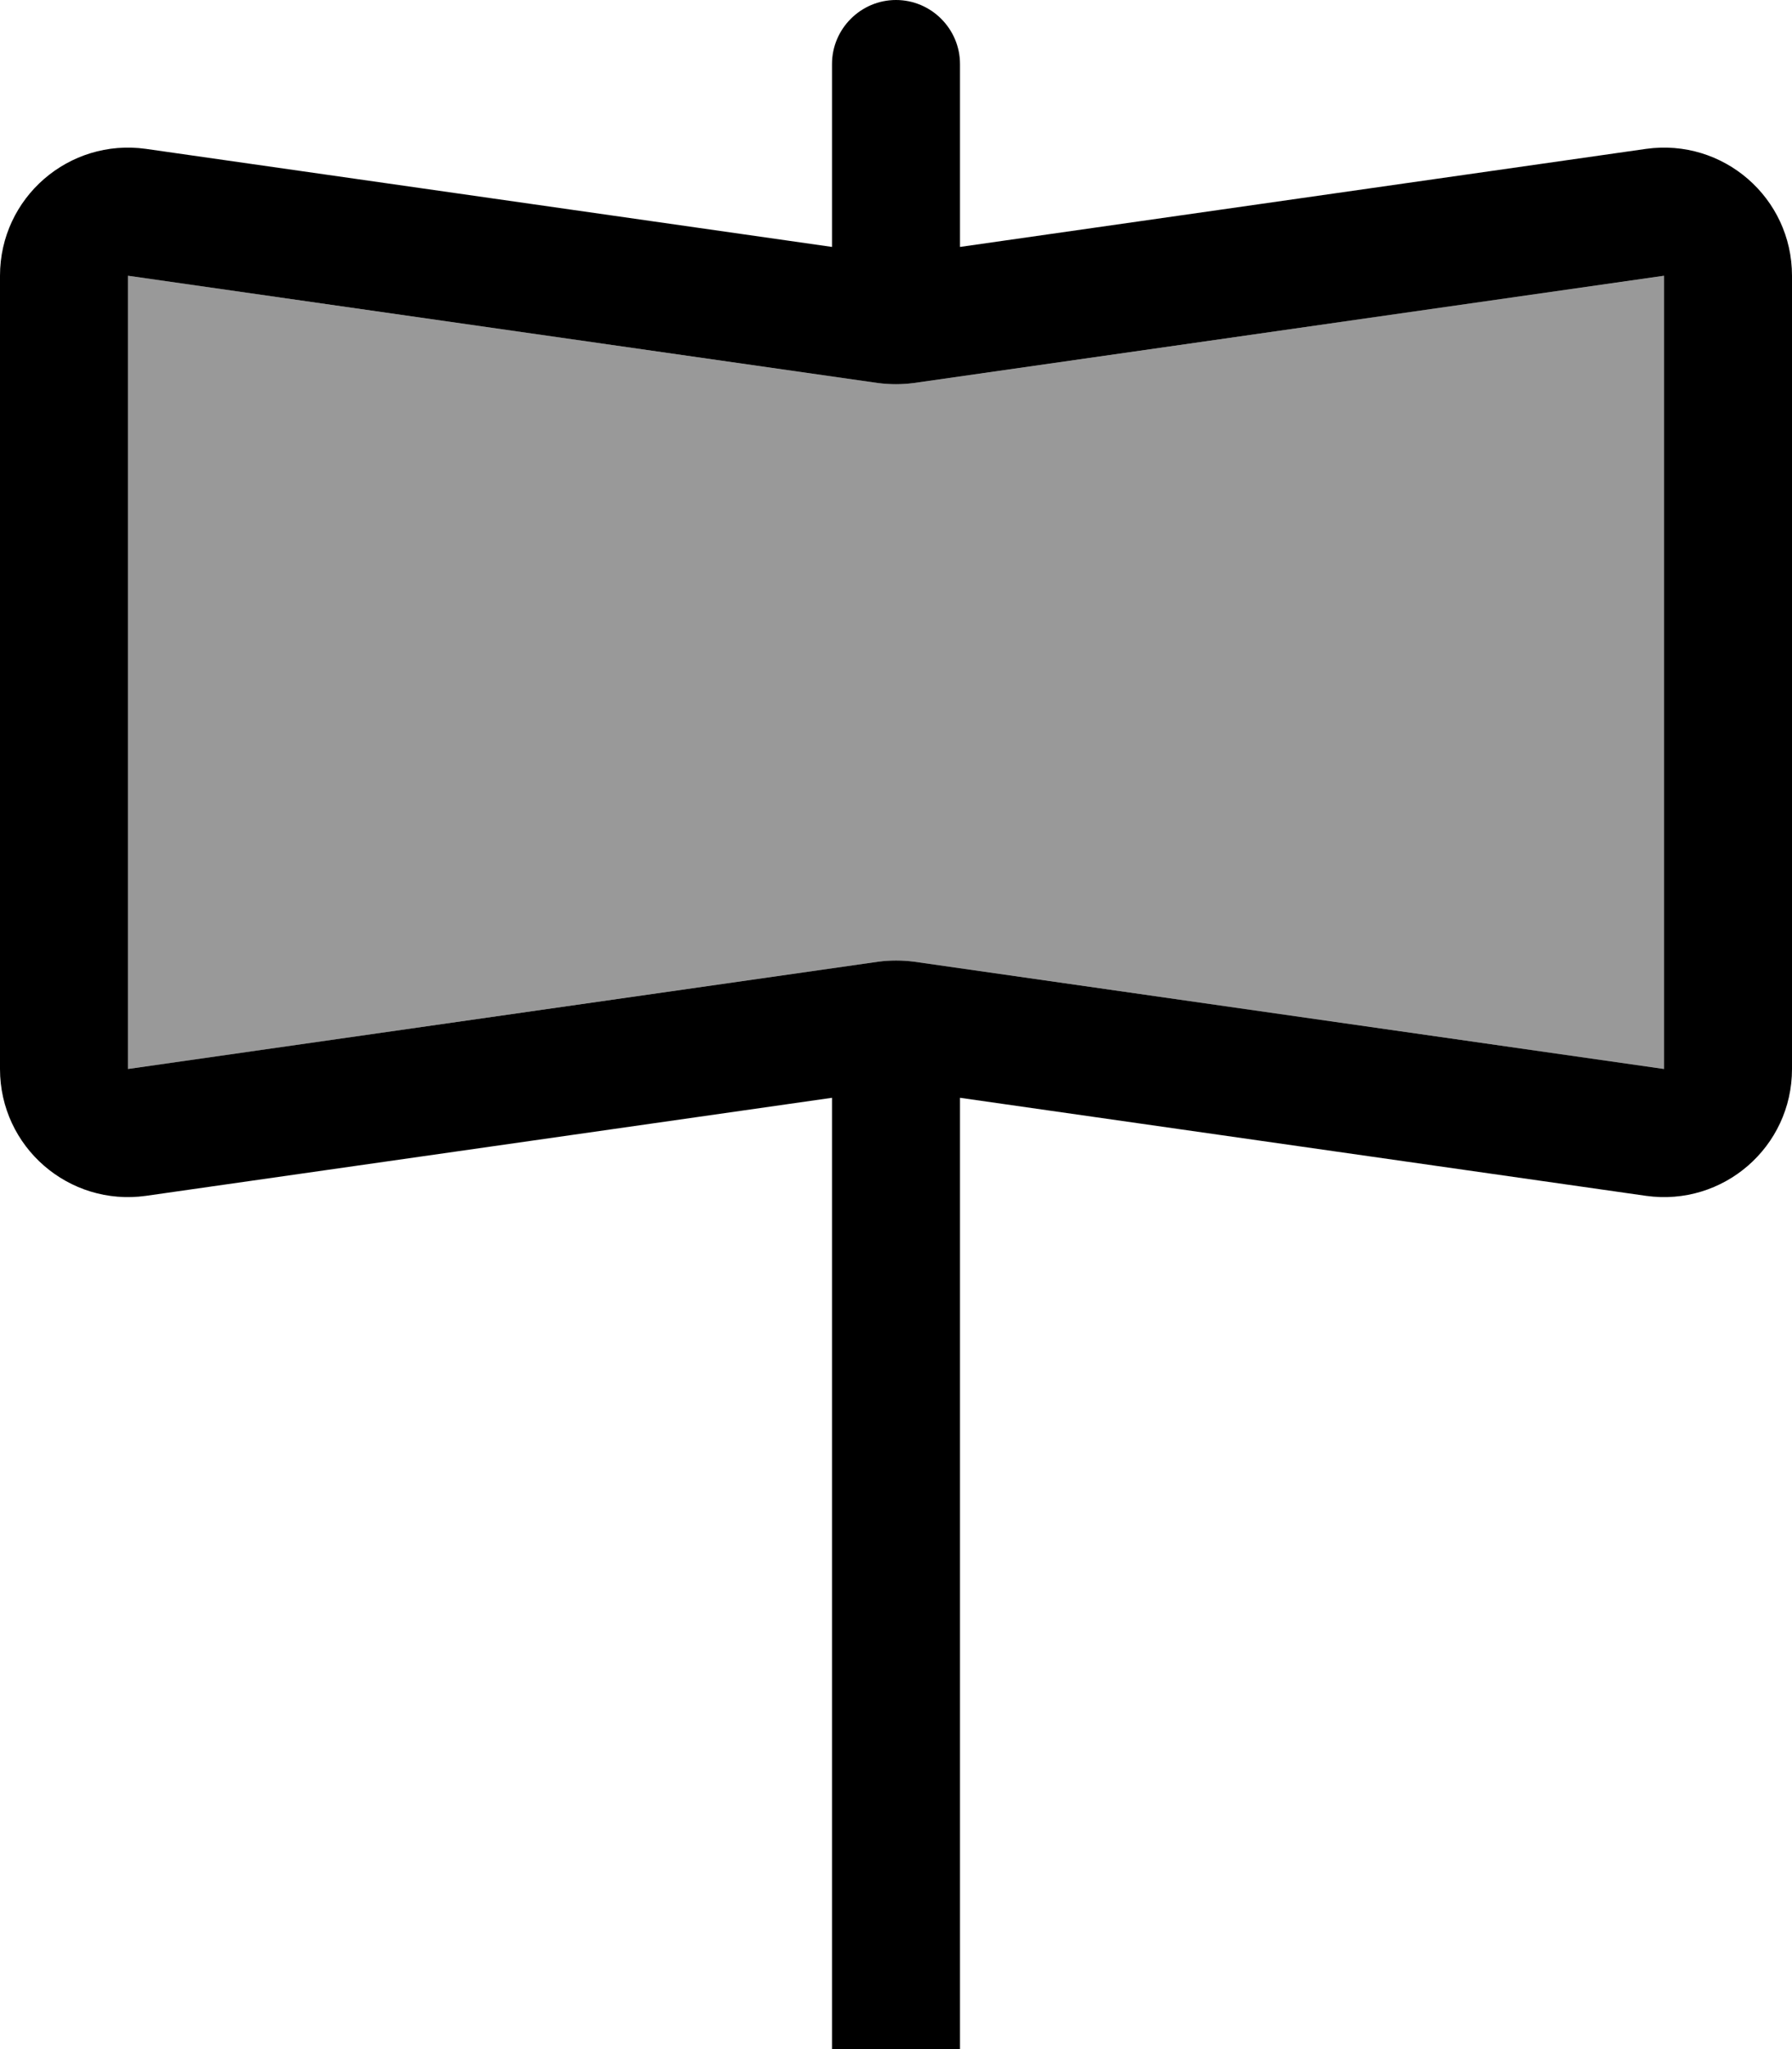
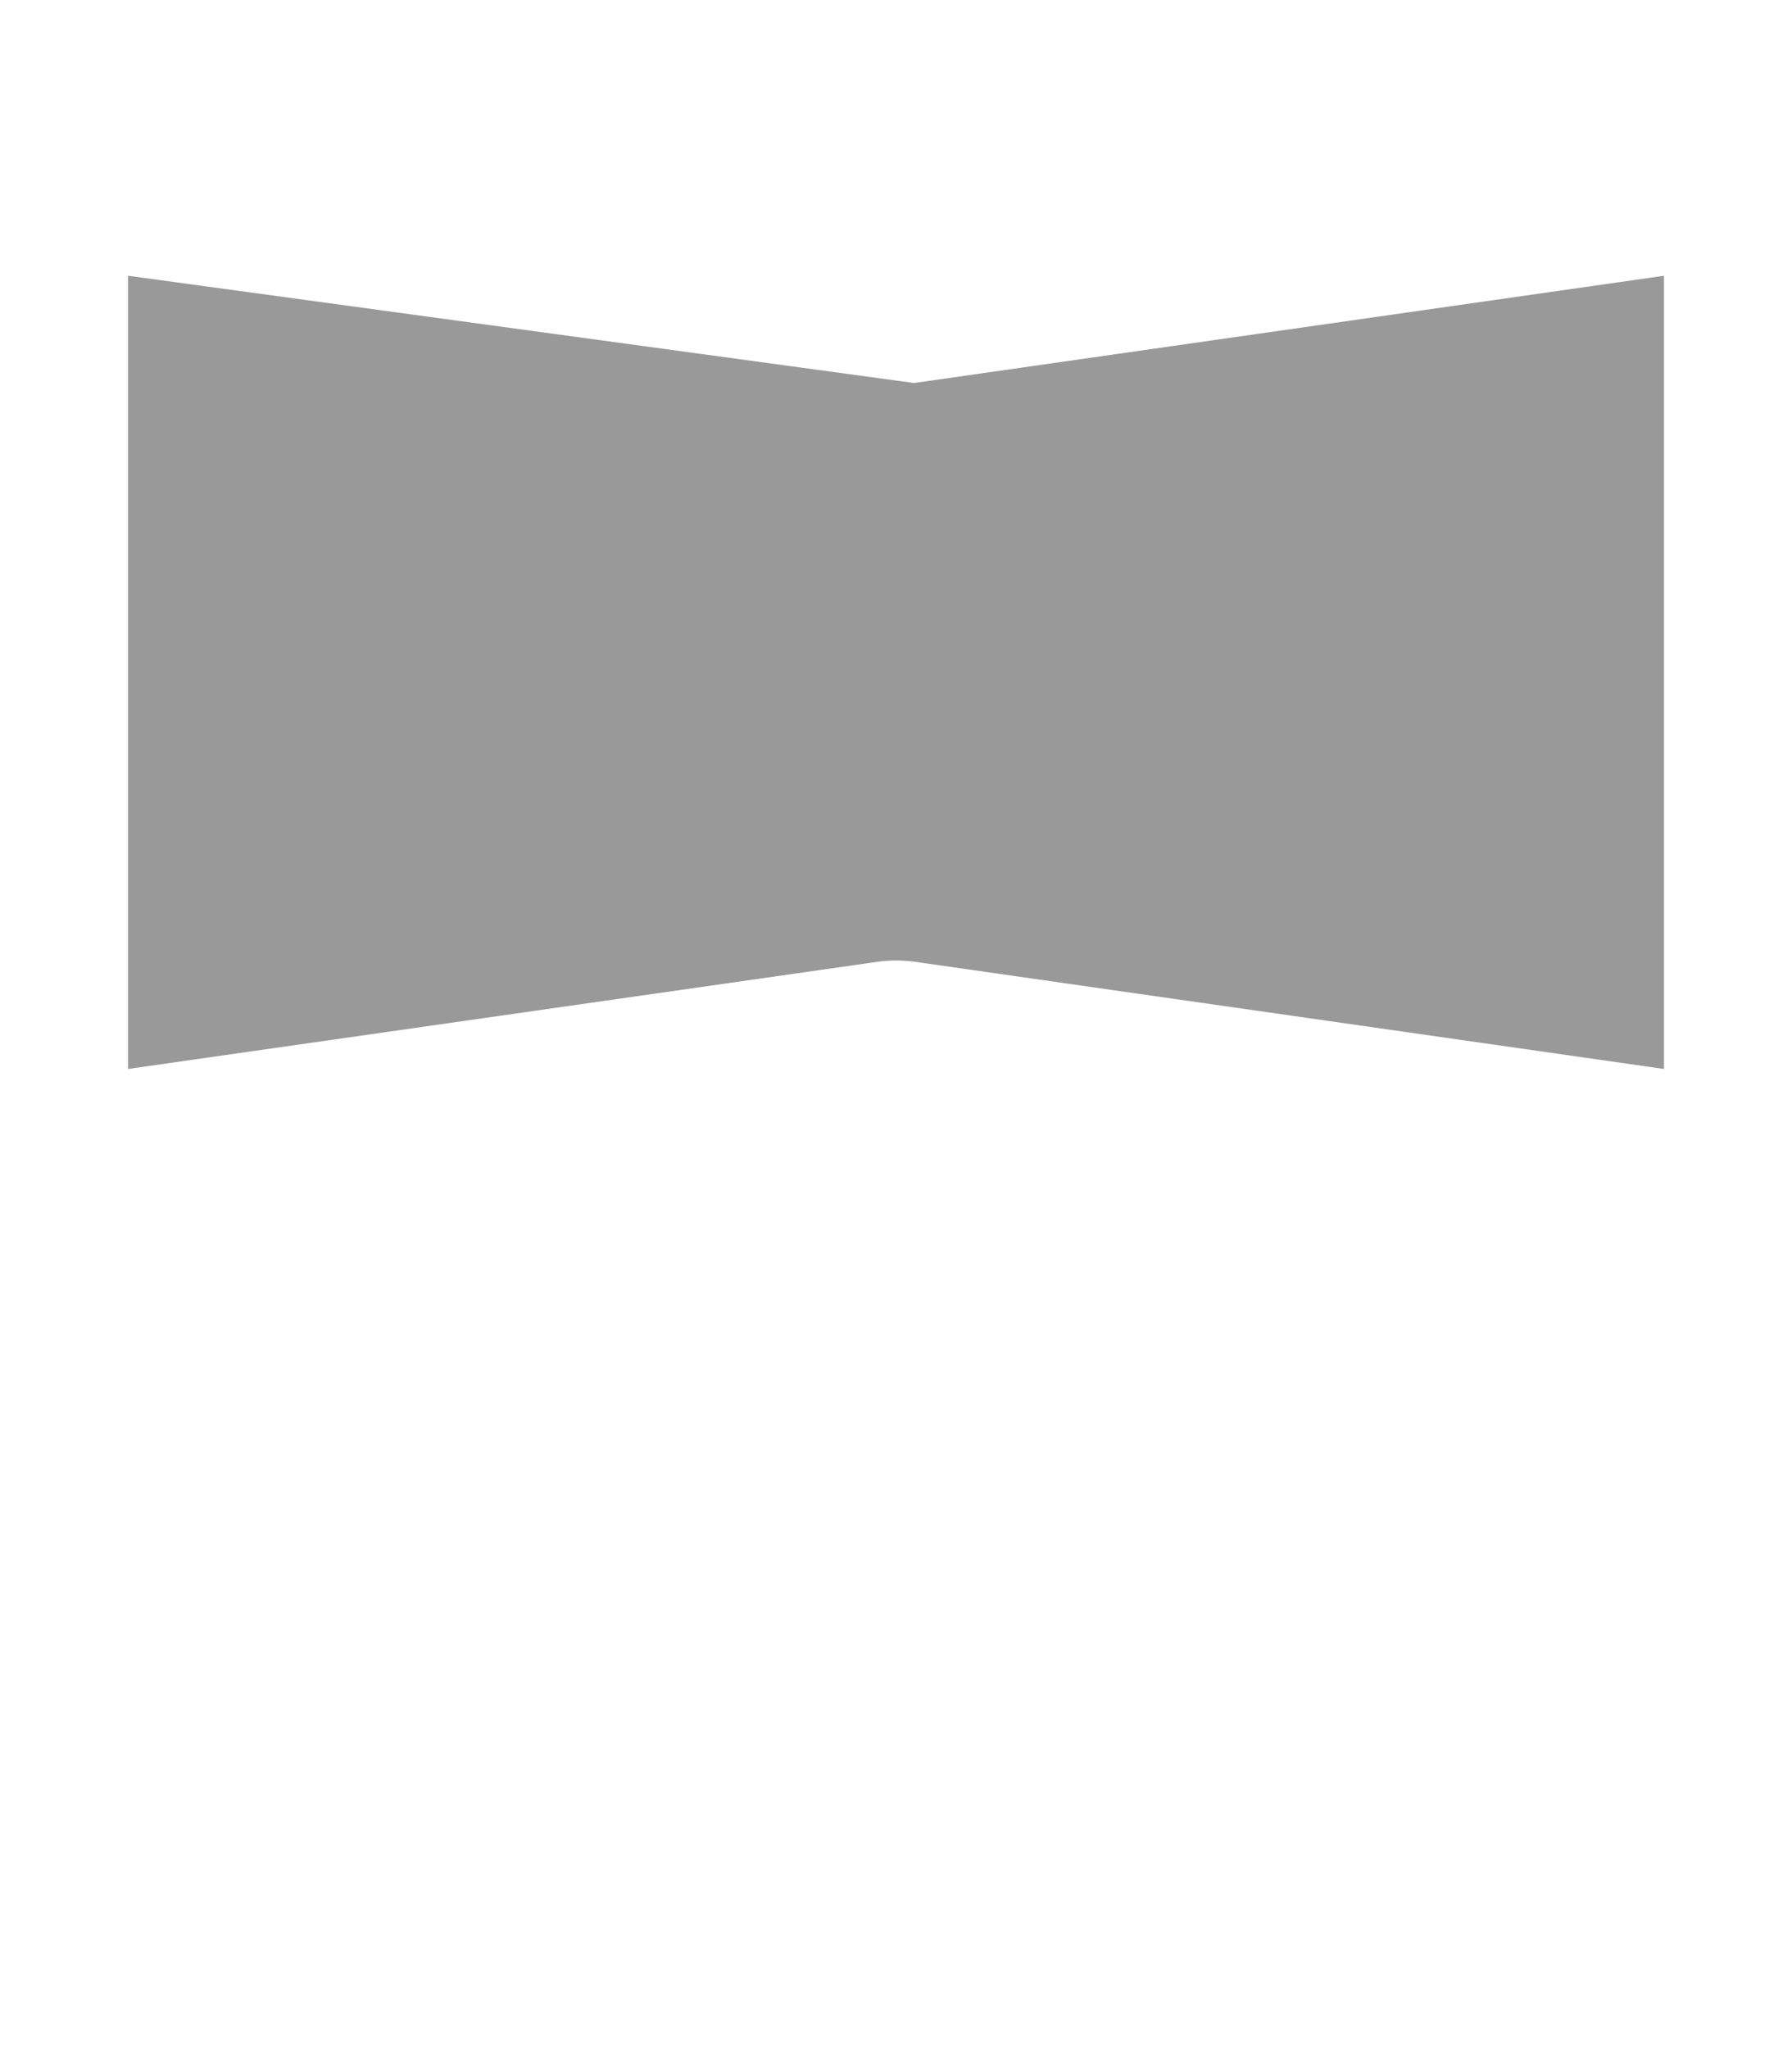
<svg xmlns="http://www.w3.org/2000/svg" viewBox="0 0 448 512">
-   <path opacity=".4" fill="currentColor" d="M32 68.9l0 198.2 187.5-26.8c3-.4 6-.4 9.1 0L416 267.1 416 68.9 228.5 95.7c-3 .4-6 .4-9.1 0L32 68.9z" />
-   <path fill="currentColor" d="M224 0c8.8 0 16 7.2 16 16l0 45.7 171.5-24.5C430.8 34.5 448 49.4 448 68.9l0 198.2c0 19.5-17.2 34.4-36.5 31.7L240 274.3 240 528c0 8.8-7.2 16-16 16s-16-7.2-16-16l0-253.7-171.5 24.5C17.2 301.5 0 286.6 0 267.1L0 68.9C0 49.4 17.2 34.5 36.5 37.2L208 61.7 208 16c0-8.8 7.2-16 16-16zM416 267.1l0-198.2-187.5 26.8c-3 .4-6 .4-9.1 0L32 68.9 32 267.1 219.5 240.3c3-.4 6-.4 9.1 0L416 267.1z" />
+   <path opacity=".4" fill="currentColor" d="M32 68.9l0 198.2 187.5-26.8c3-.4 6-.4 9.1 0L416 267.1 416 68.9 228.5 95.7L32 68.9z" />
</svg>